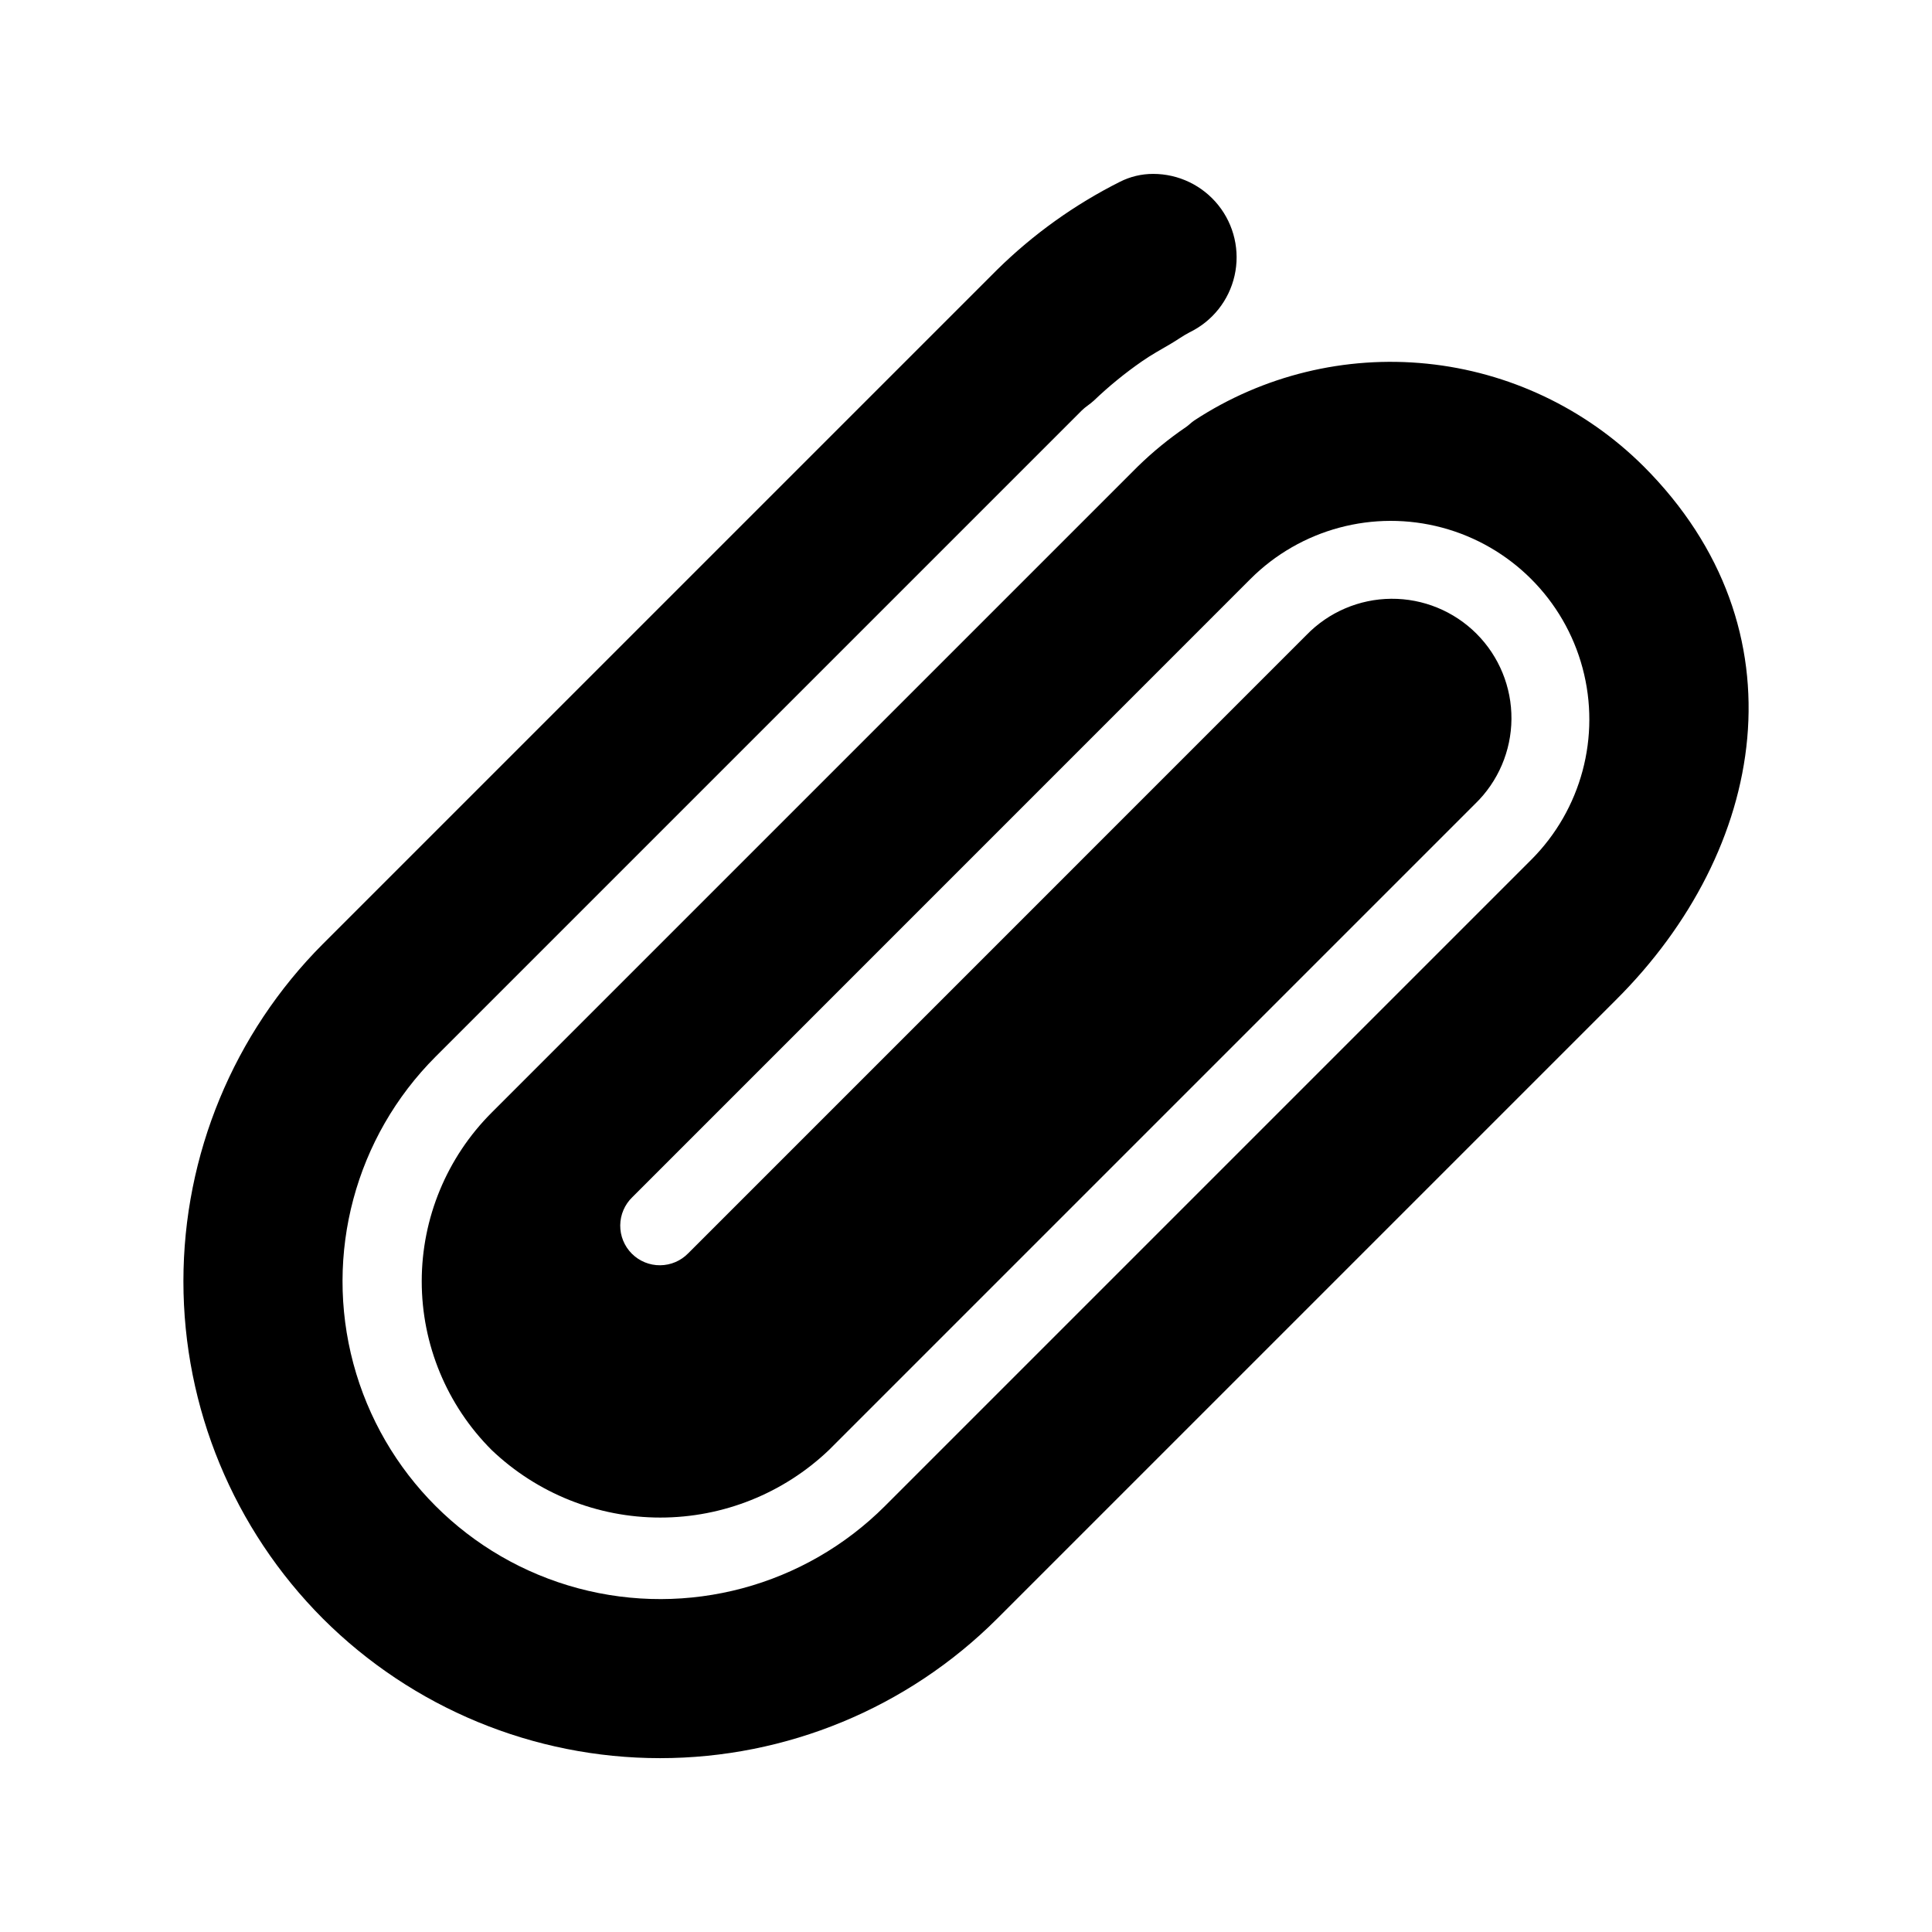
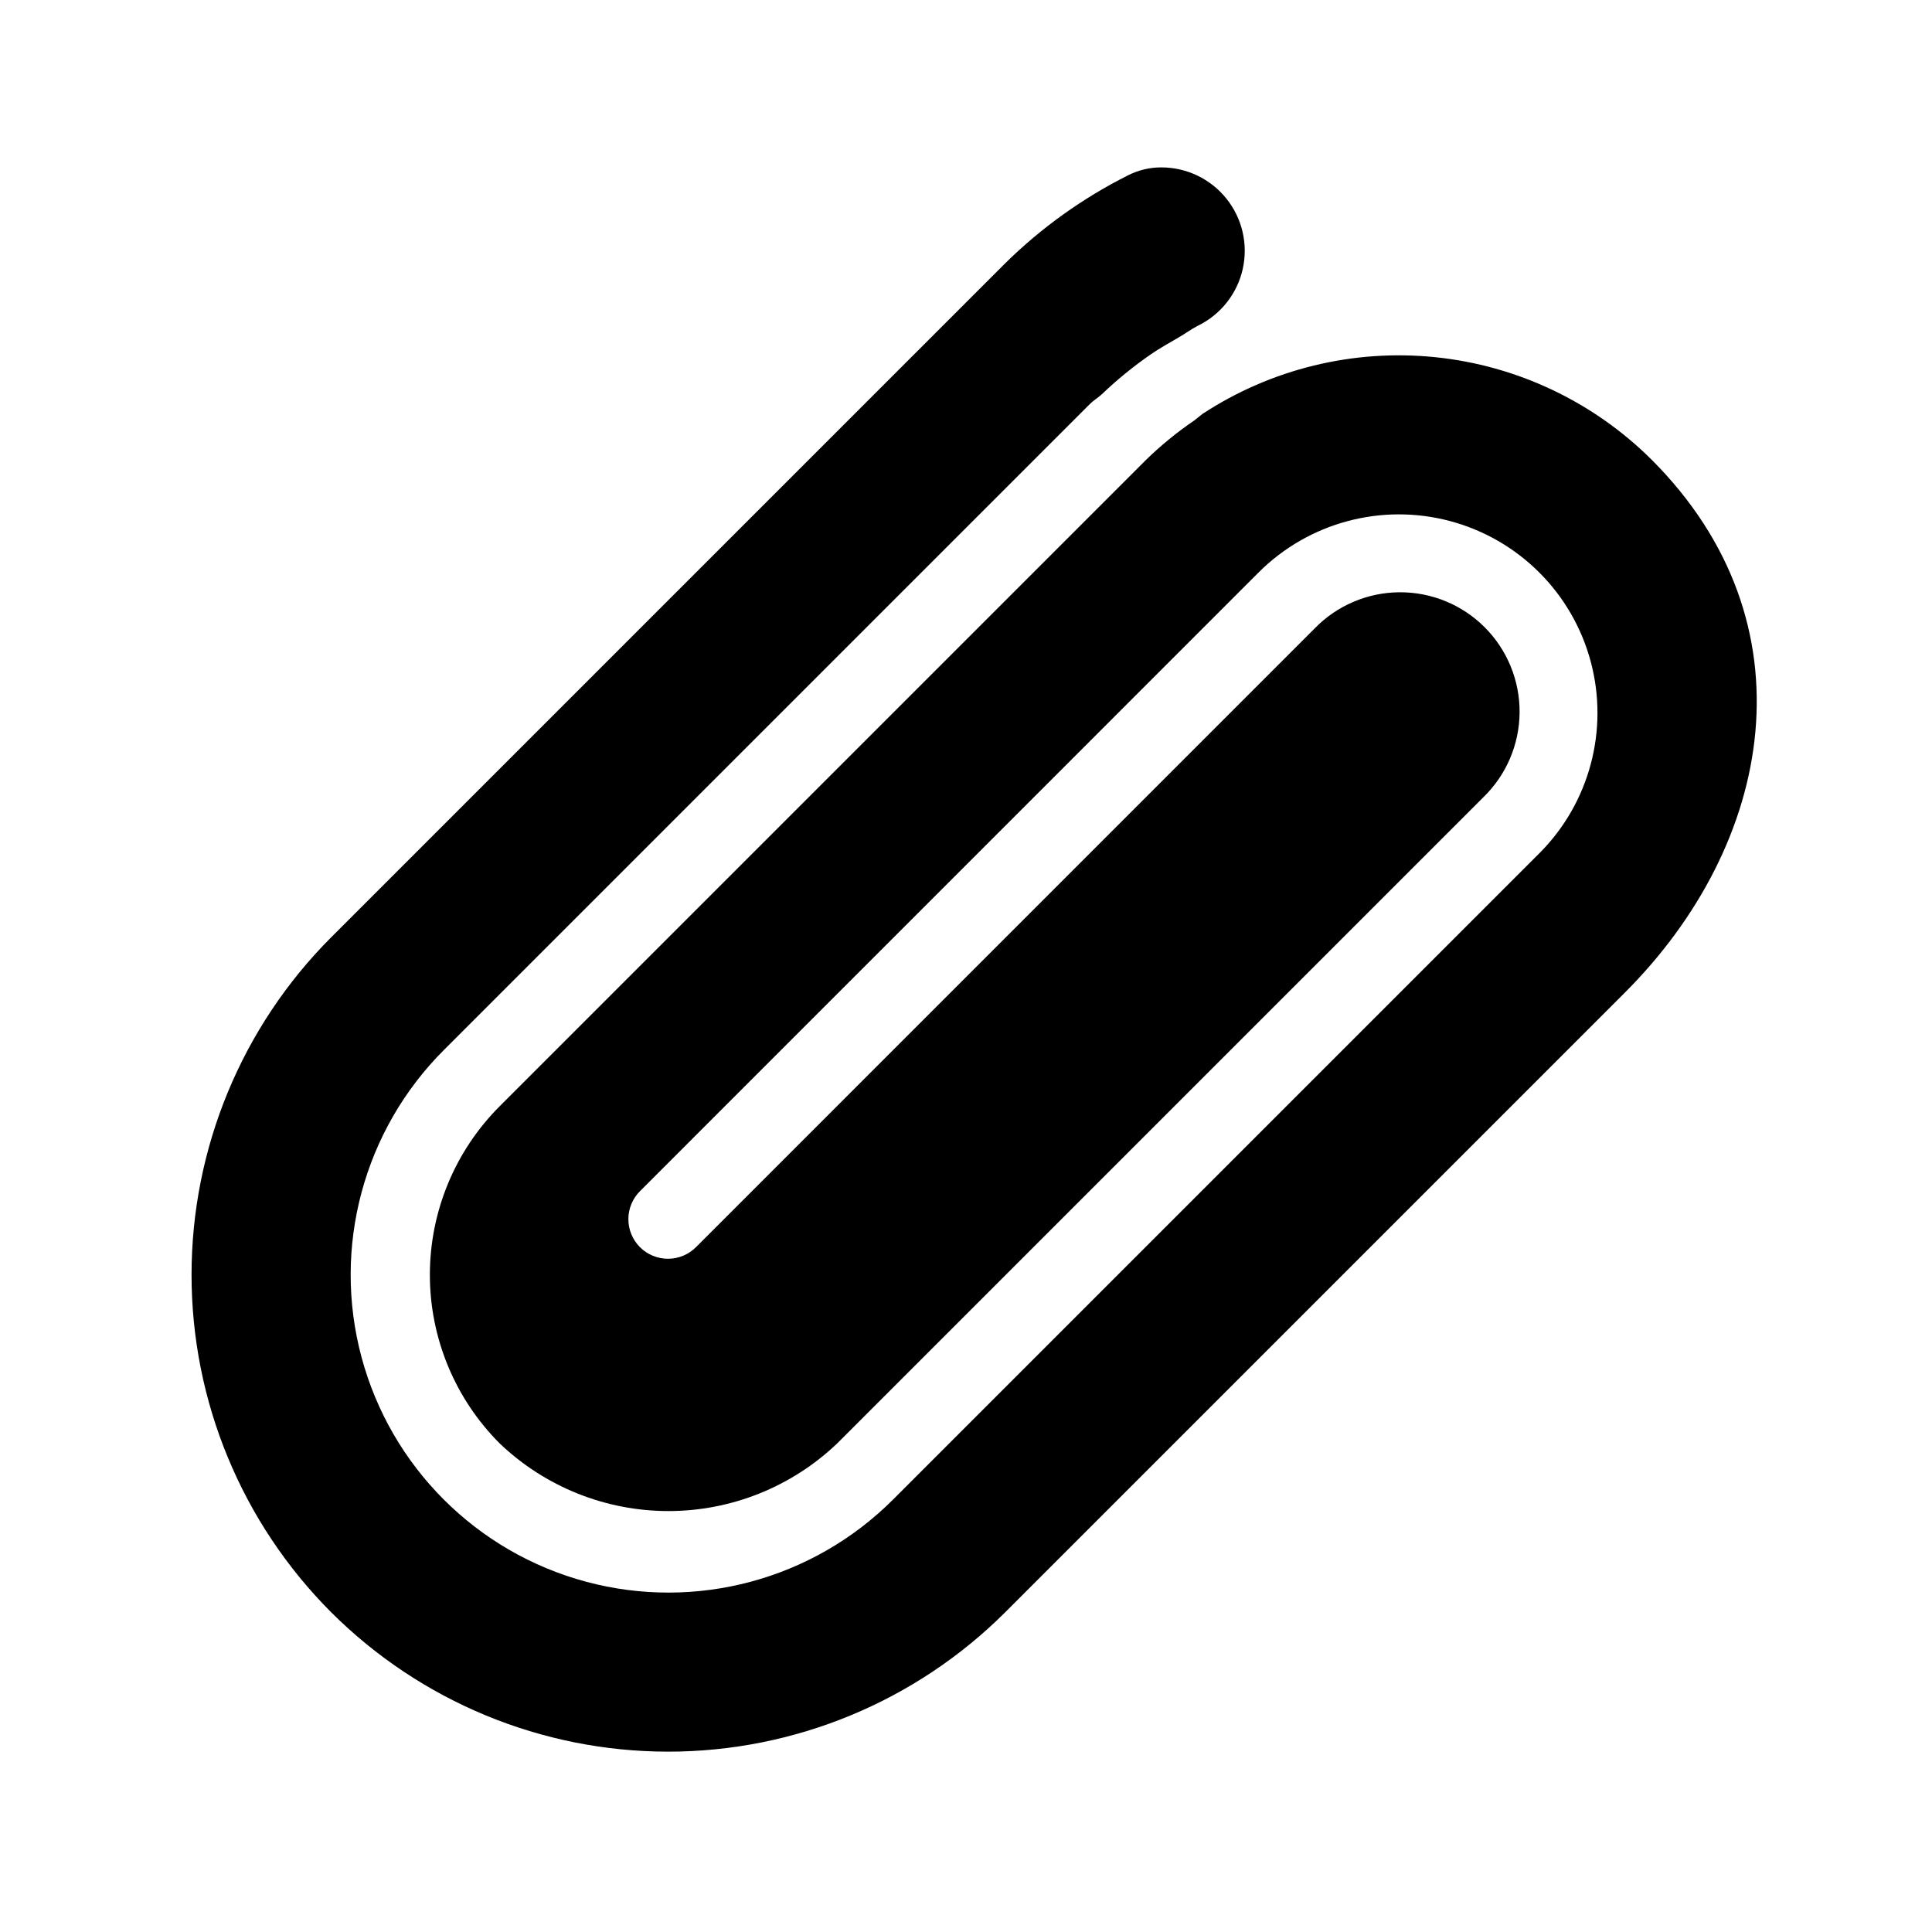
<svg xmlns="http://www.w3.org/2000/svg" fill="#000000" width="800px" height="800px" version="1.1" viewBox="144 144 512 512">
-   <path d="m460.52 255.41c-0.762 0.504-1.41 1.199-2.156 1.723h-0.004c-4.574 3.109-8.867 6.617-12.824 10.48l-171.25 171.25c-11.859 11.855-18.523 27.934-18.523 44.703 0 16.766 6.664 32.848 18.523 44.699 12.043 11.492 28.051 17.906 44.699 17.906 16.648 0 32.656-6.414 44.699-17.906l171.25-171.25h0.004c6.082-5.894 9.547-13.988 9.613-22.461 0.066-8.469-3.269-16.617-9.258-22.609-5.992-5.992-14.133-9.328-22.605-9.266-8.473 0.066-16.566 3.523-22.465 9.605l-163.81 163.82c-1.957 2.027-4.644 3.18-7.461 3.203-2.812 0.027-5.519-1.082-7.512-3.07-1.992-1.992-3.098-4.699-3.074-7.516 0.023-2.812 1.18-5.5 3.203-7.457l163.8-163.82c13.293-13.289 32.668-18.48 50.824-13.613 18.156 4.867 32.34 19.051 37.203 37.207 4.863 18.156-0.328 37.531-13.621 50.82l-171.25 171.25c-21.273 21.273-52.277 29.582-81.34 21.797-29.059-7.789-51.754-30.484-59.543-59.543-7.785-29.059 0.523-60.066 21.797-81.34l171.25-171.25c0.977-0.977 2.137-1.629 3.148-2.566v0.004c4-3.832 8.301-7.344 12.855-10.496 2.445-1.699 4.992-3.098 7.535-4.586 1.695-0.977 3.285-2.172 5.019-3.055v-0.004c6.051-2.93 10.441-8.453 11.922-15.008 1.484-6.559-0.098-13.434-4.297-18.68-4.199-5.25-10.559-8.305-17.281-8.297-3.062-0.004-6.082 0.715-8.816 2.102-11.992 6.023-22.973 13.887-32.535 23.301l-178.64 178.64h-0.004c-23.688 23.734-36.992 55.895-36.992 89.43 0 33.531 13.305 65.691 36.992 89.426 23.707 23.656 55.828 36.945 89.32 36.945 33.492 0 65.617-13.289 89.324-36.945l163.95-163.95c39.887-39.676 50.59-98.242 7.348-141.49h-0.004c-15.438-15.363-35.691-24.957-57.359-27.164-21.672-2.211-43.441 3.098-61.664 15.035z" />
+   <path d="m460.52 255.41h-0.004c-4.574 3.109-8.867 6.617-12.824 10.48l-171.25 171.25c-11.859 11.855-18.523 27.934-18.523 44.703 0 16.766 6.664 32.848 18.523 44.699 12.043 11.492 28.051 17.906 44.699 17.906 16.648 0 32.656-6.414 44.699-17.906l171.25-171.25h0.004c6.082-5.894 9.547-13.988 9.613-22.461 0.066-8.469-3.269-16.617-9.258-22.609-5.992-5.992-14.133-9.328-22.605-9.266-8.473 0.066-16.566 3.523-22.465 9.605l-163.81 163.82c-1.957 2.027-4.644 3.18-7.461 3.203-2.812 0.027-5.519-1.082-7.512-3.07-1.992-1.992-3.098-4.699-3.074-7.516 0.023-2.812 1.18-5.5 3.203-7.457l163.8-163.82c13.293-13.289 32.668-18.48 50.824-13.613 18.156 4.867 32.34 19.051 37.203 37.207 4.863 18.156-0.328 37.531-13.621 50.82l-171.25 171.25c-21.273 21.273-52.277 29.582-81.34 21.797-29.059-7.789-51.754-30.484-59.543-59.543-7.785-29.059 0.523-60.066 21.797-81.34l171.25-171.25c0.977-0.977 2.137-1.629 3.148-2.566v0.004c4-3.832 8.301-7.344 12.855-10.496 2.445-1.699 4.992-3.098 7.535-4.586 1.695-0.977 3.285-2.172 5.019-3.055v-0.004c6.051-2.93 10.441-8.453 11.922-15.008 1.484-6.559-0.098-13.434-4.297-18.68-4.199-5.25-10.559-8.305-17.281-8.297-3.062-0.004-6.082 0.715-8.816 2.102-11.992 6.023-22.973 13.887-32.535 23.301l-178.64 178.64h-0.004c-23.688 23.734-36.992 55.895-36.992 89.43 0 33.531 13.305 65.691 36.992 89.426 23.707 23.656 55.828 36.945 89.32 36.945 33.492 0 65.617-13.289 89.324-36.945l163.95-163.95c39.887-39.676 50.59-98.242 7.348-141.49h-0.004c-15.438-15.363-35.691-24.957-57.359-27.164-21.672-2.211-43.441 3.098-61.664 15.035z" />
</svg>